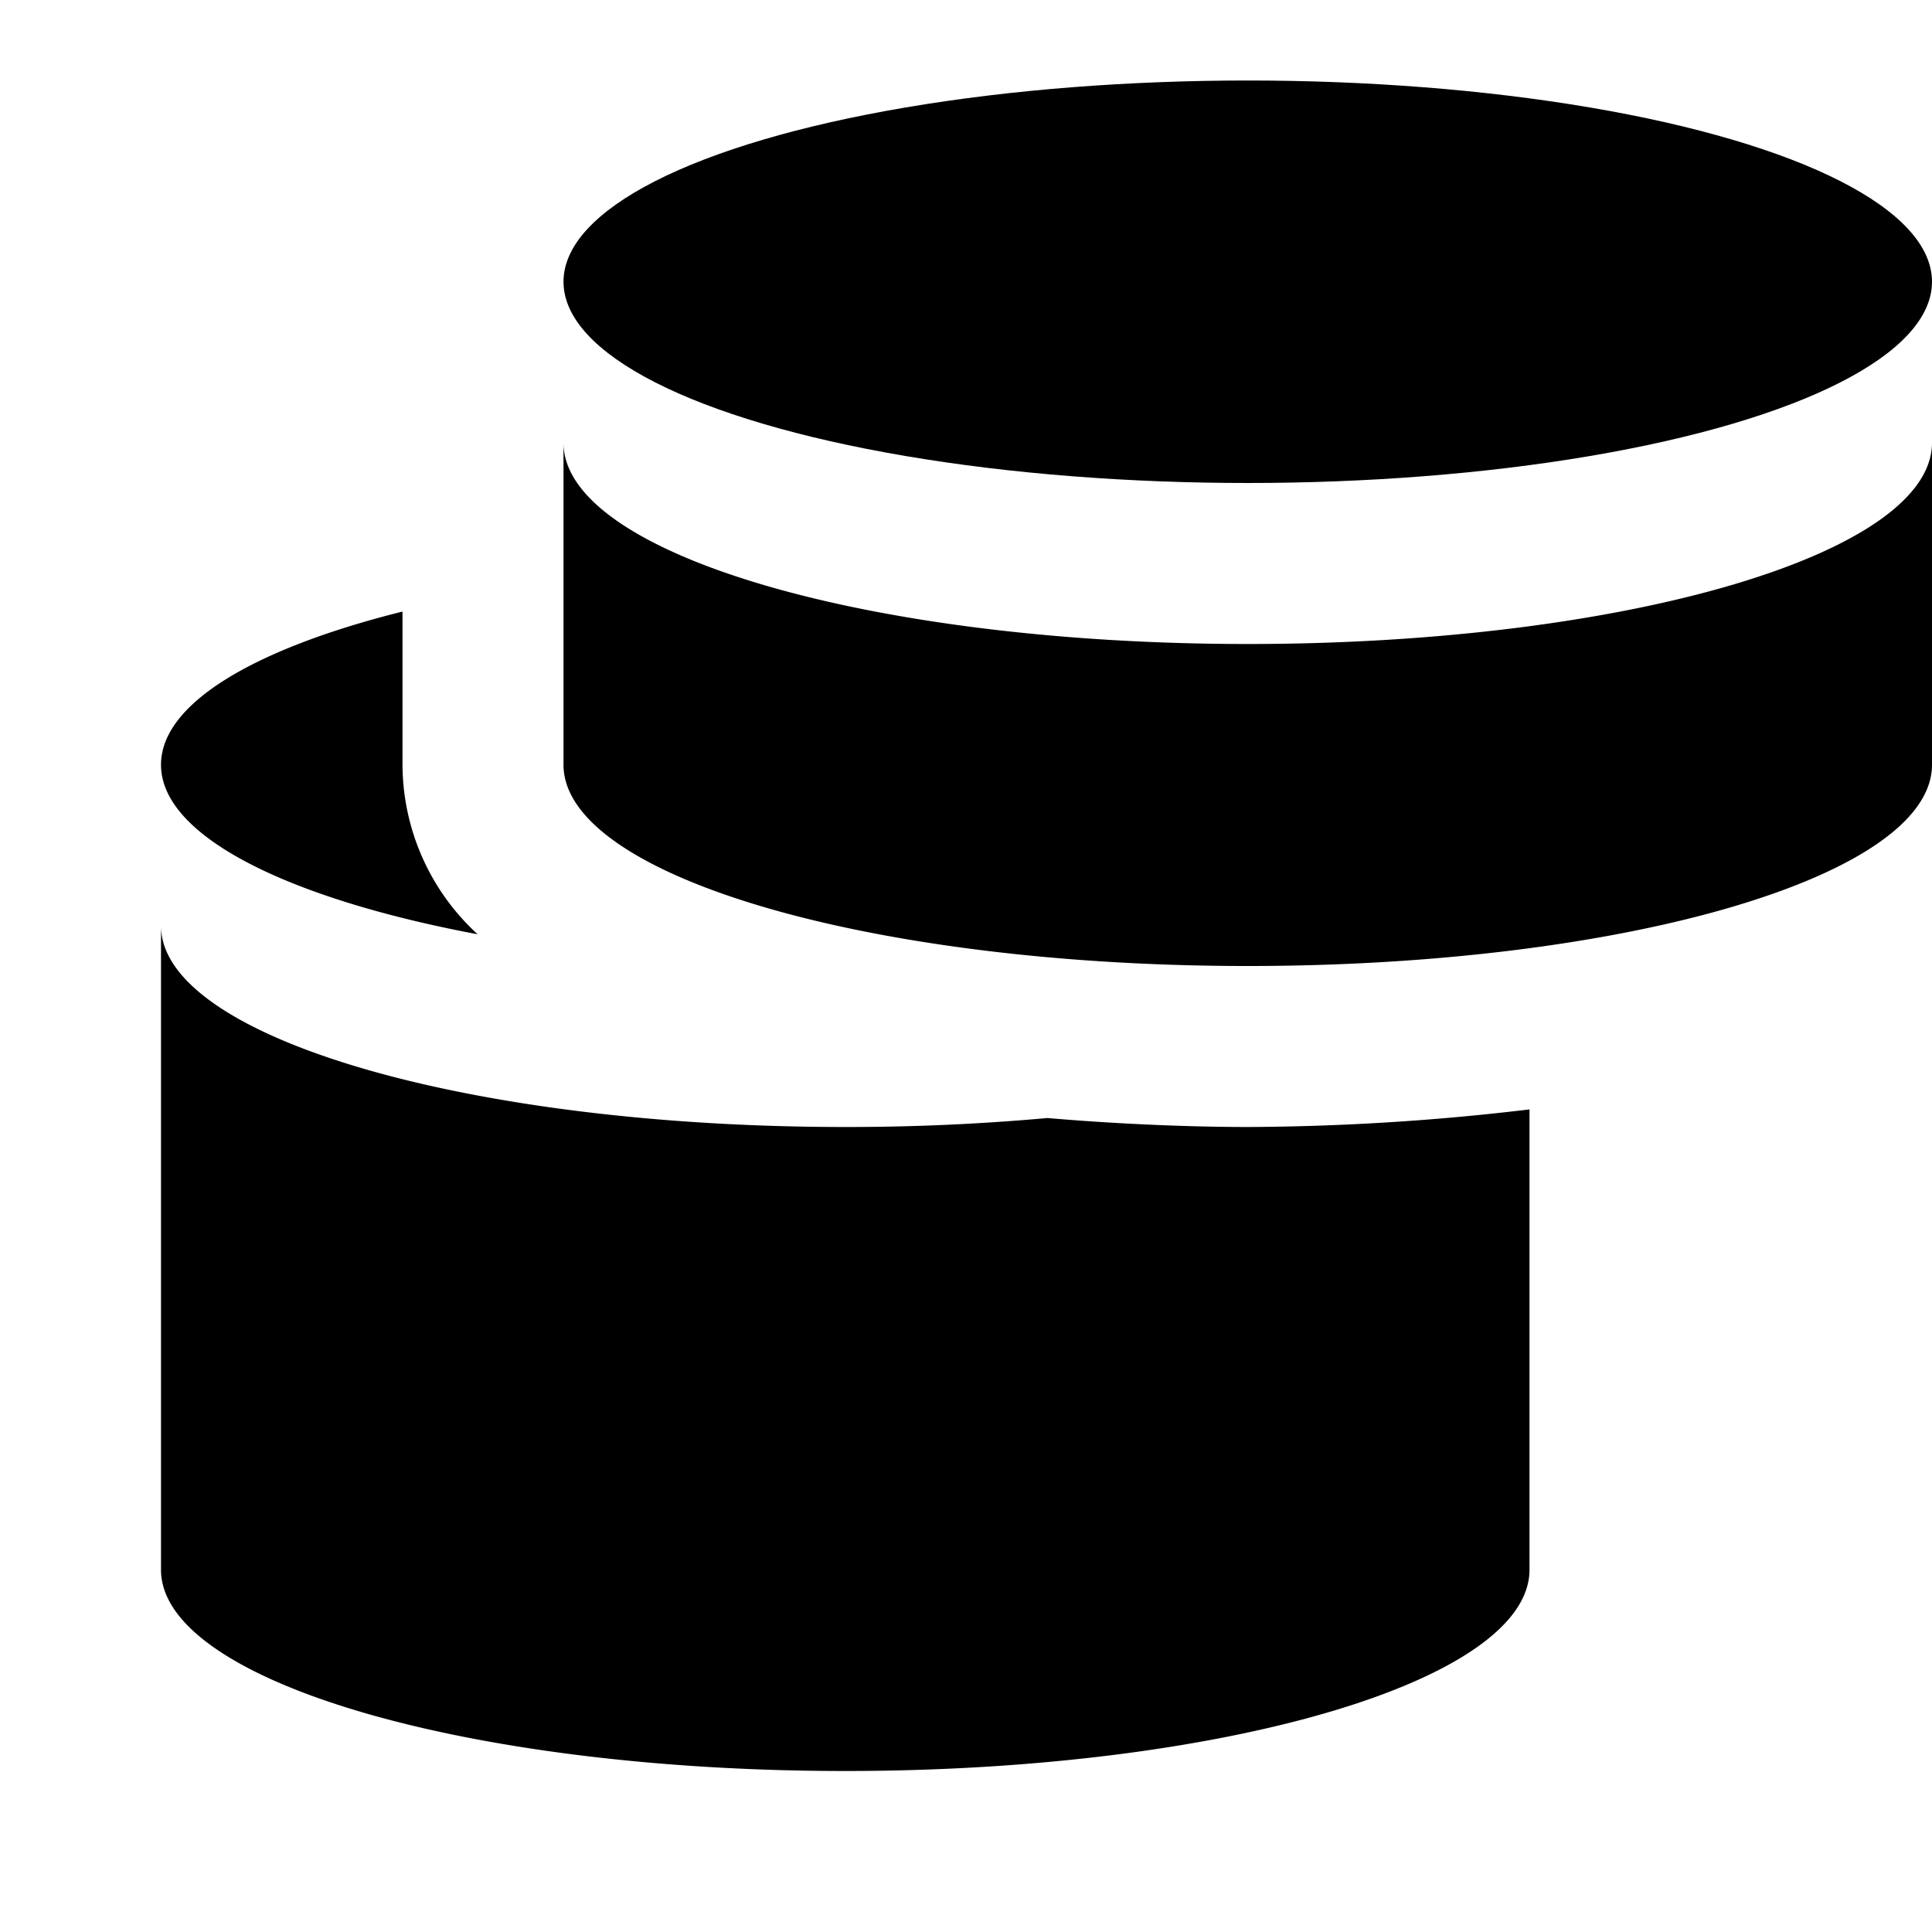
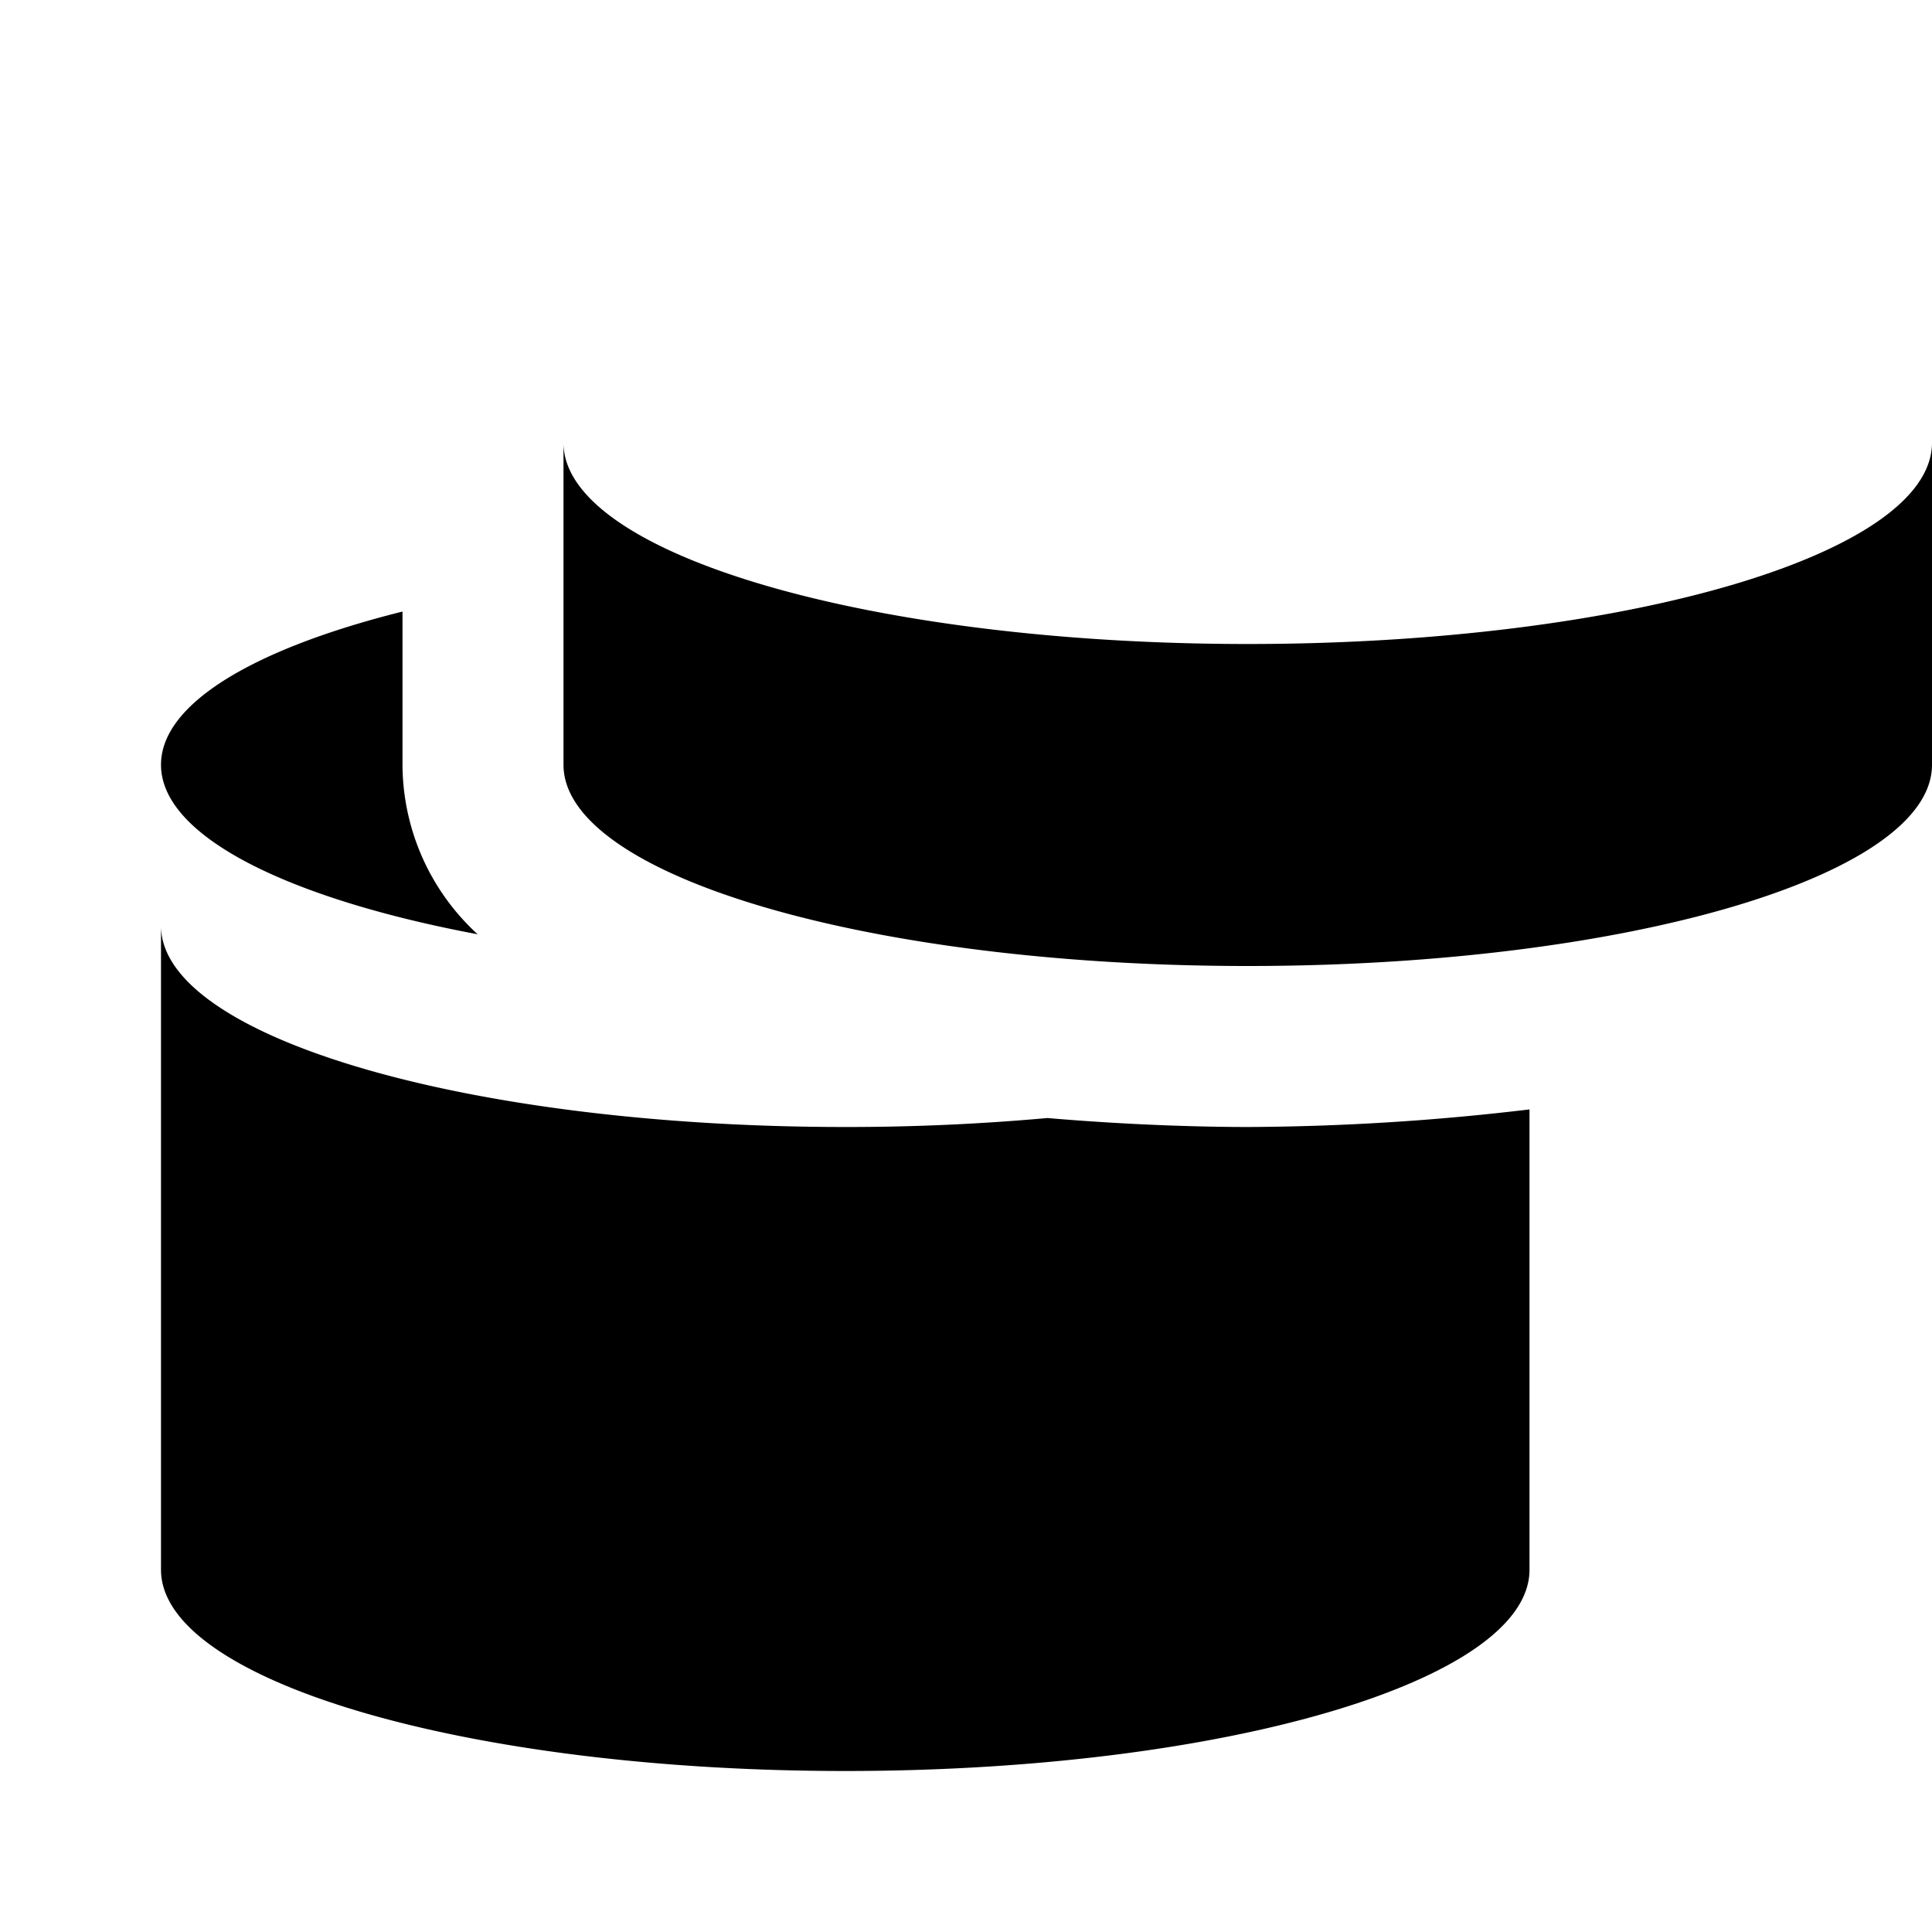
<svg xmlns="http://www.w3.org/2000/svg" width="18" height="18" viewBox="0 0 48 48" x="108" y="142">
-   <ellipse cx="31" cy="7" rx="17" ry="5" />
  <path d="M31 28c-.905 0-2.749-.032-4.977-.223A55.422 55.422 0 0 1 21 28c-9.389 0-17-2.239-17-5v16c0 2.761 7.611 5 17 5s17-2.239 17-5V27.563A60.593 60.593 0 0 1 31 28zm0-12c-9.389 0-17-2.239-17-5v8c0 2.761 7.611 5 17 5s17-2.239 17-5v-8c0 2.761-7.611 5-17 5zm-21 3v-3.806c-3.667.916-6 2.28-6 3.806 0 1.771 3.142 3.324 7.867 4.212A5.739 5.739 0 0 1 10 19z" />
</svg>